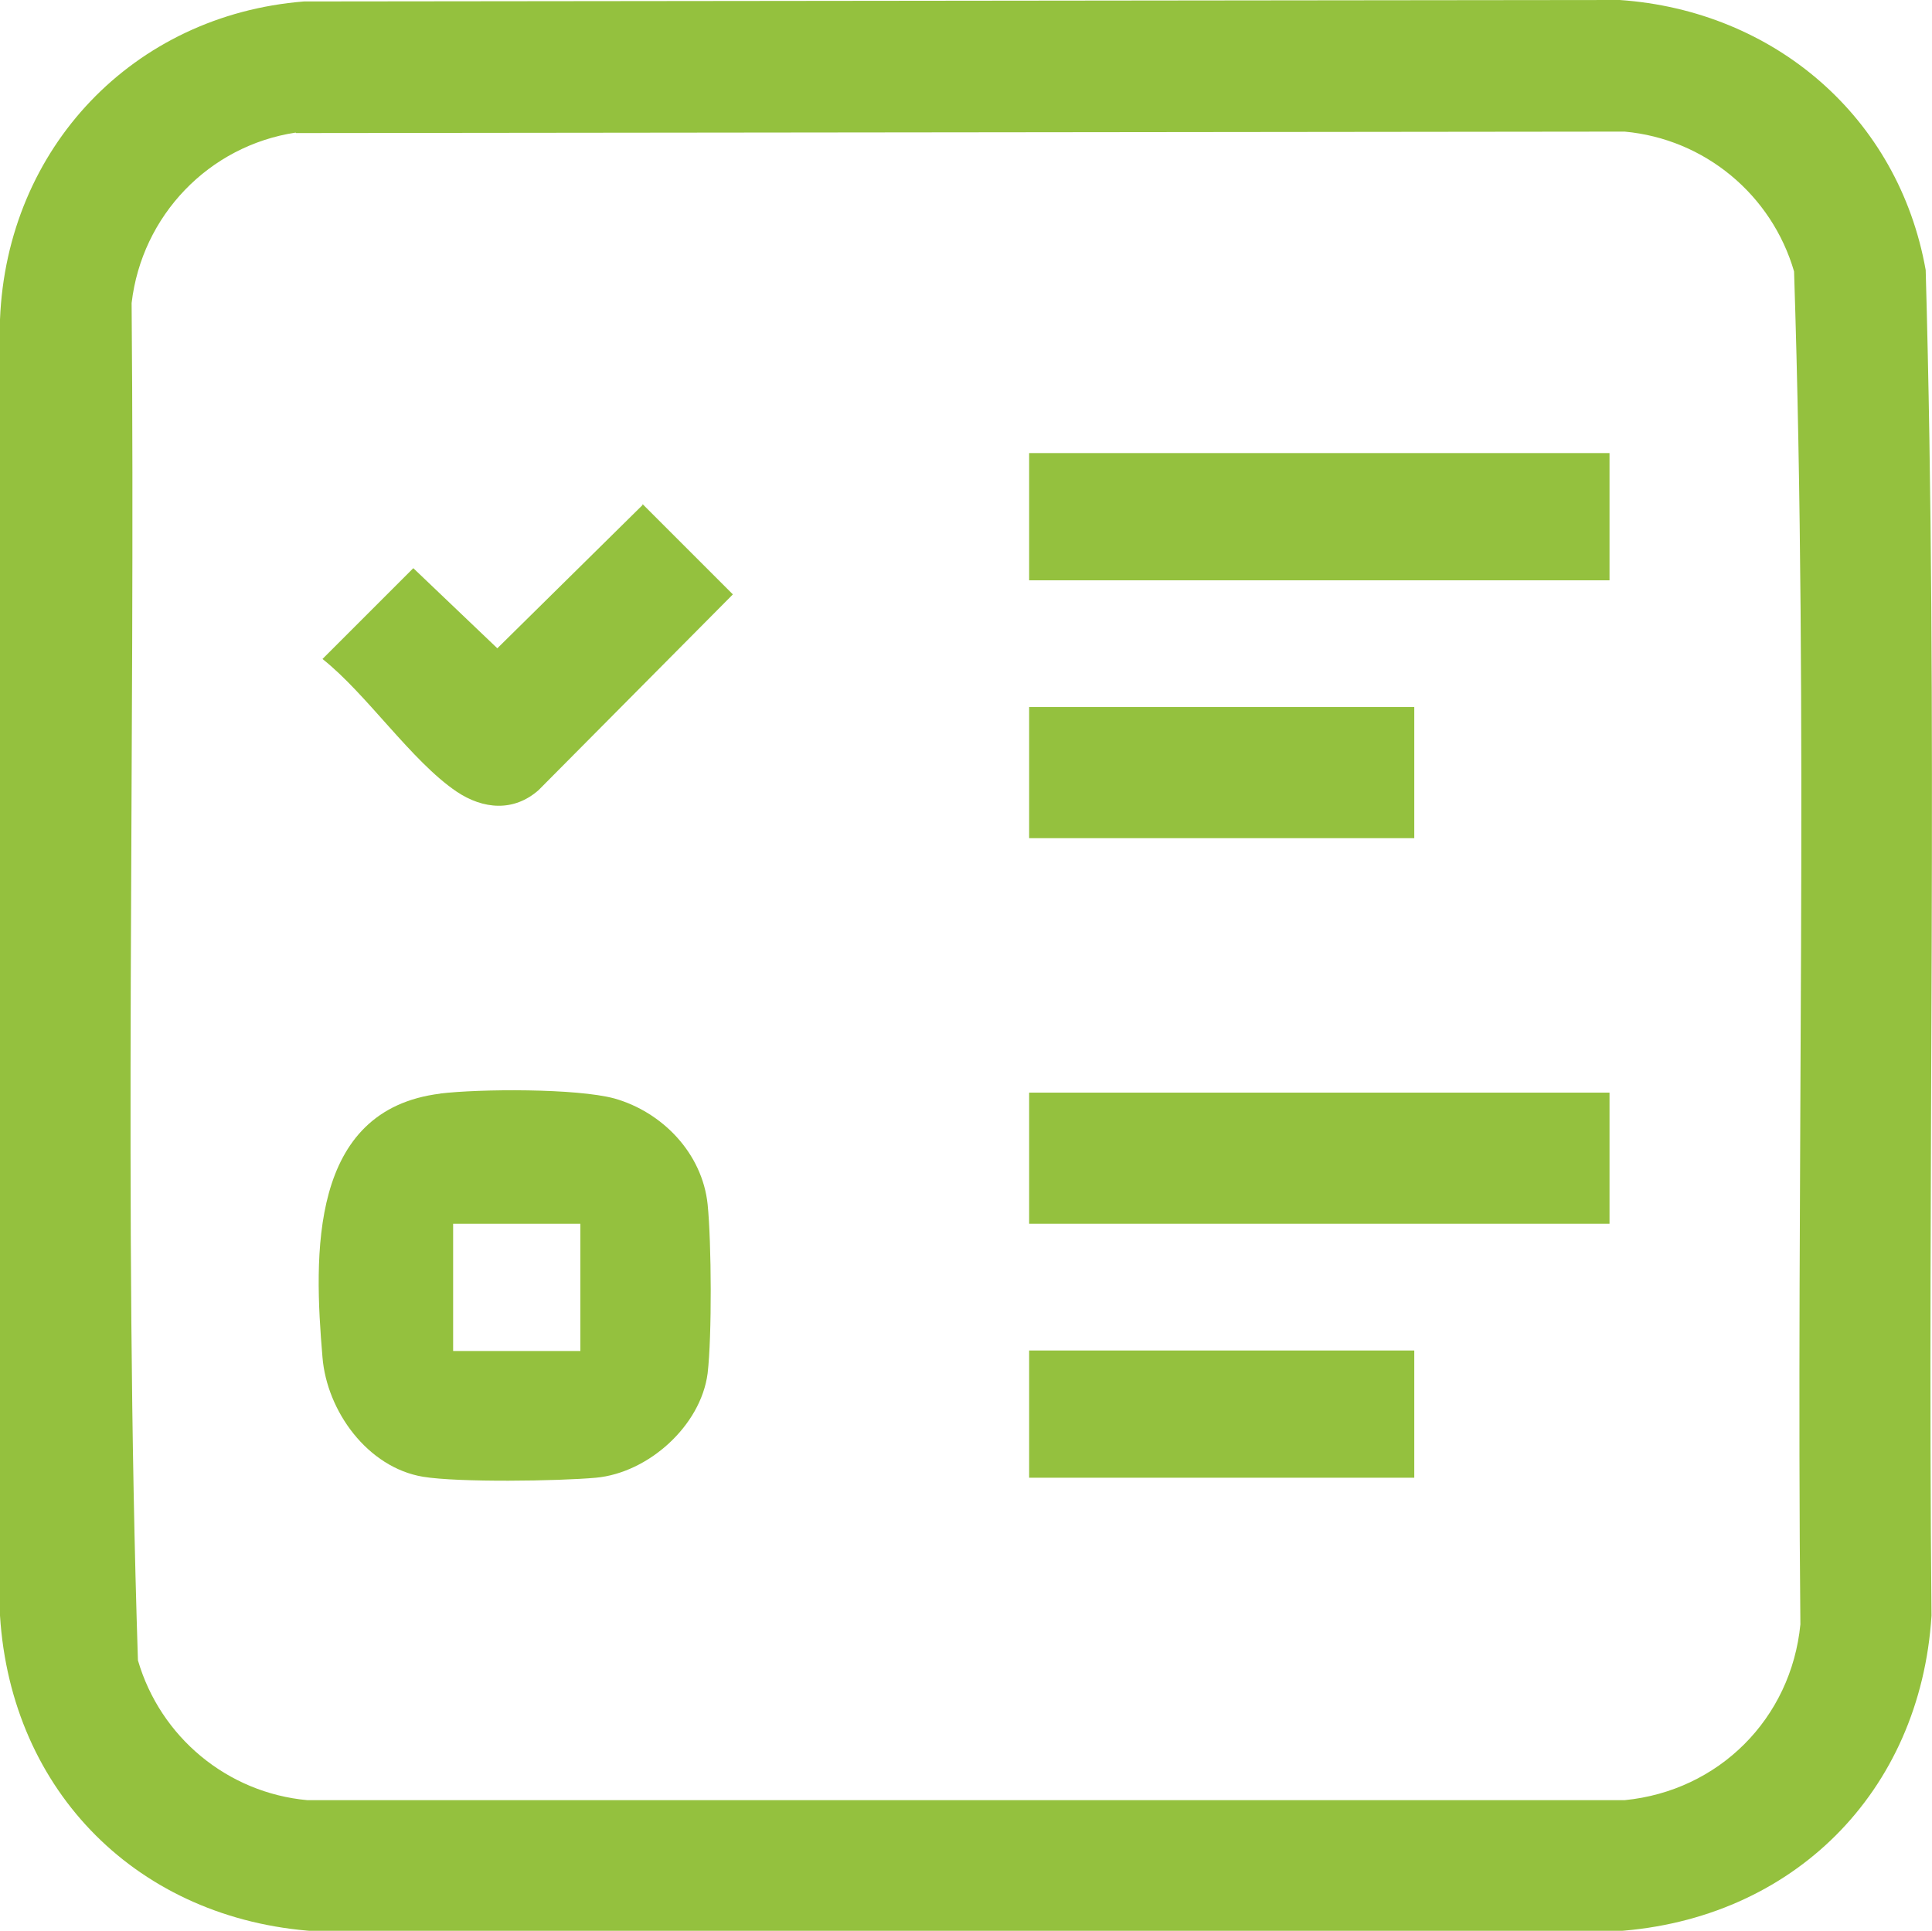
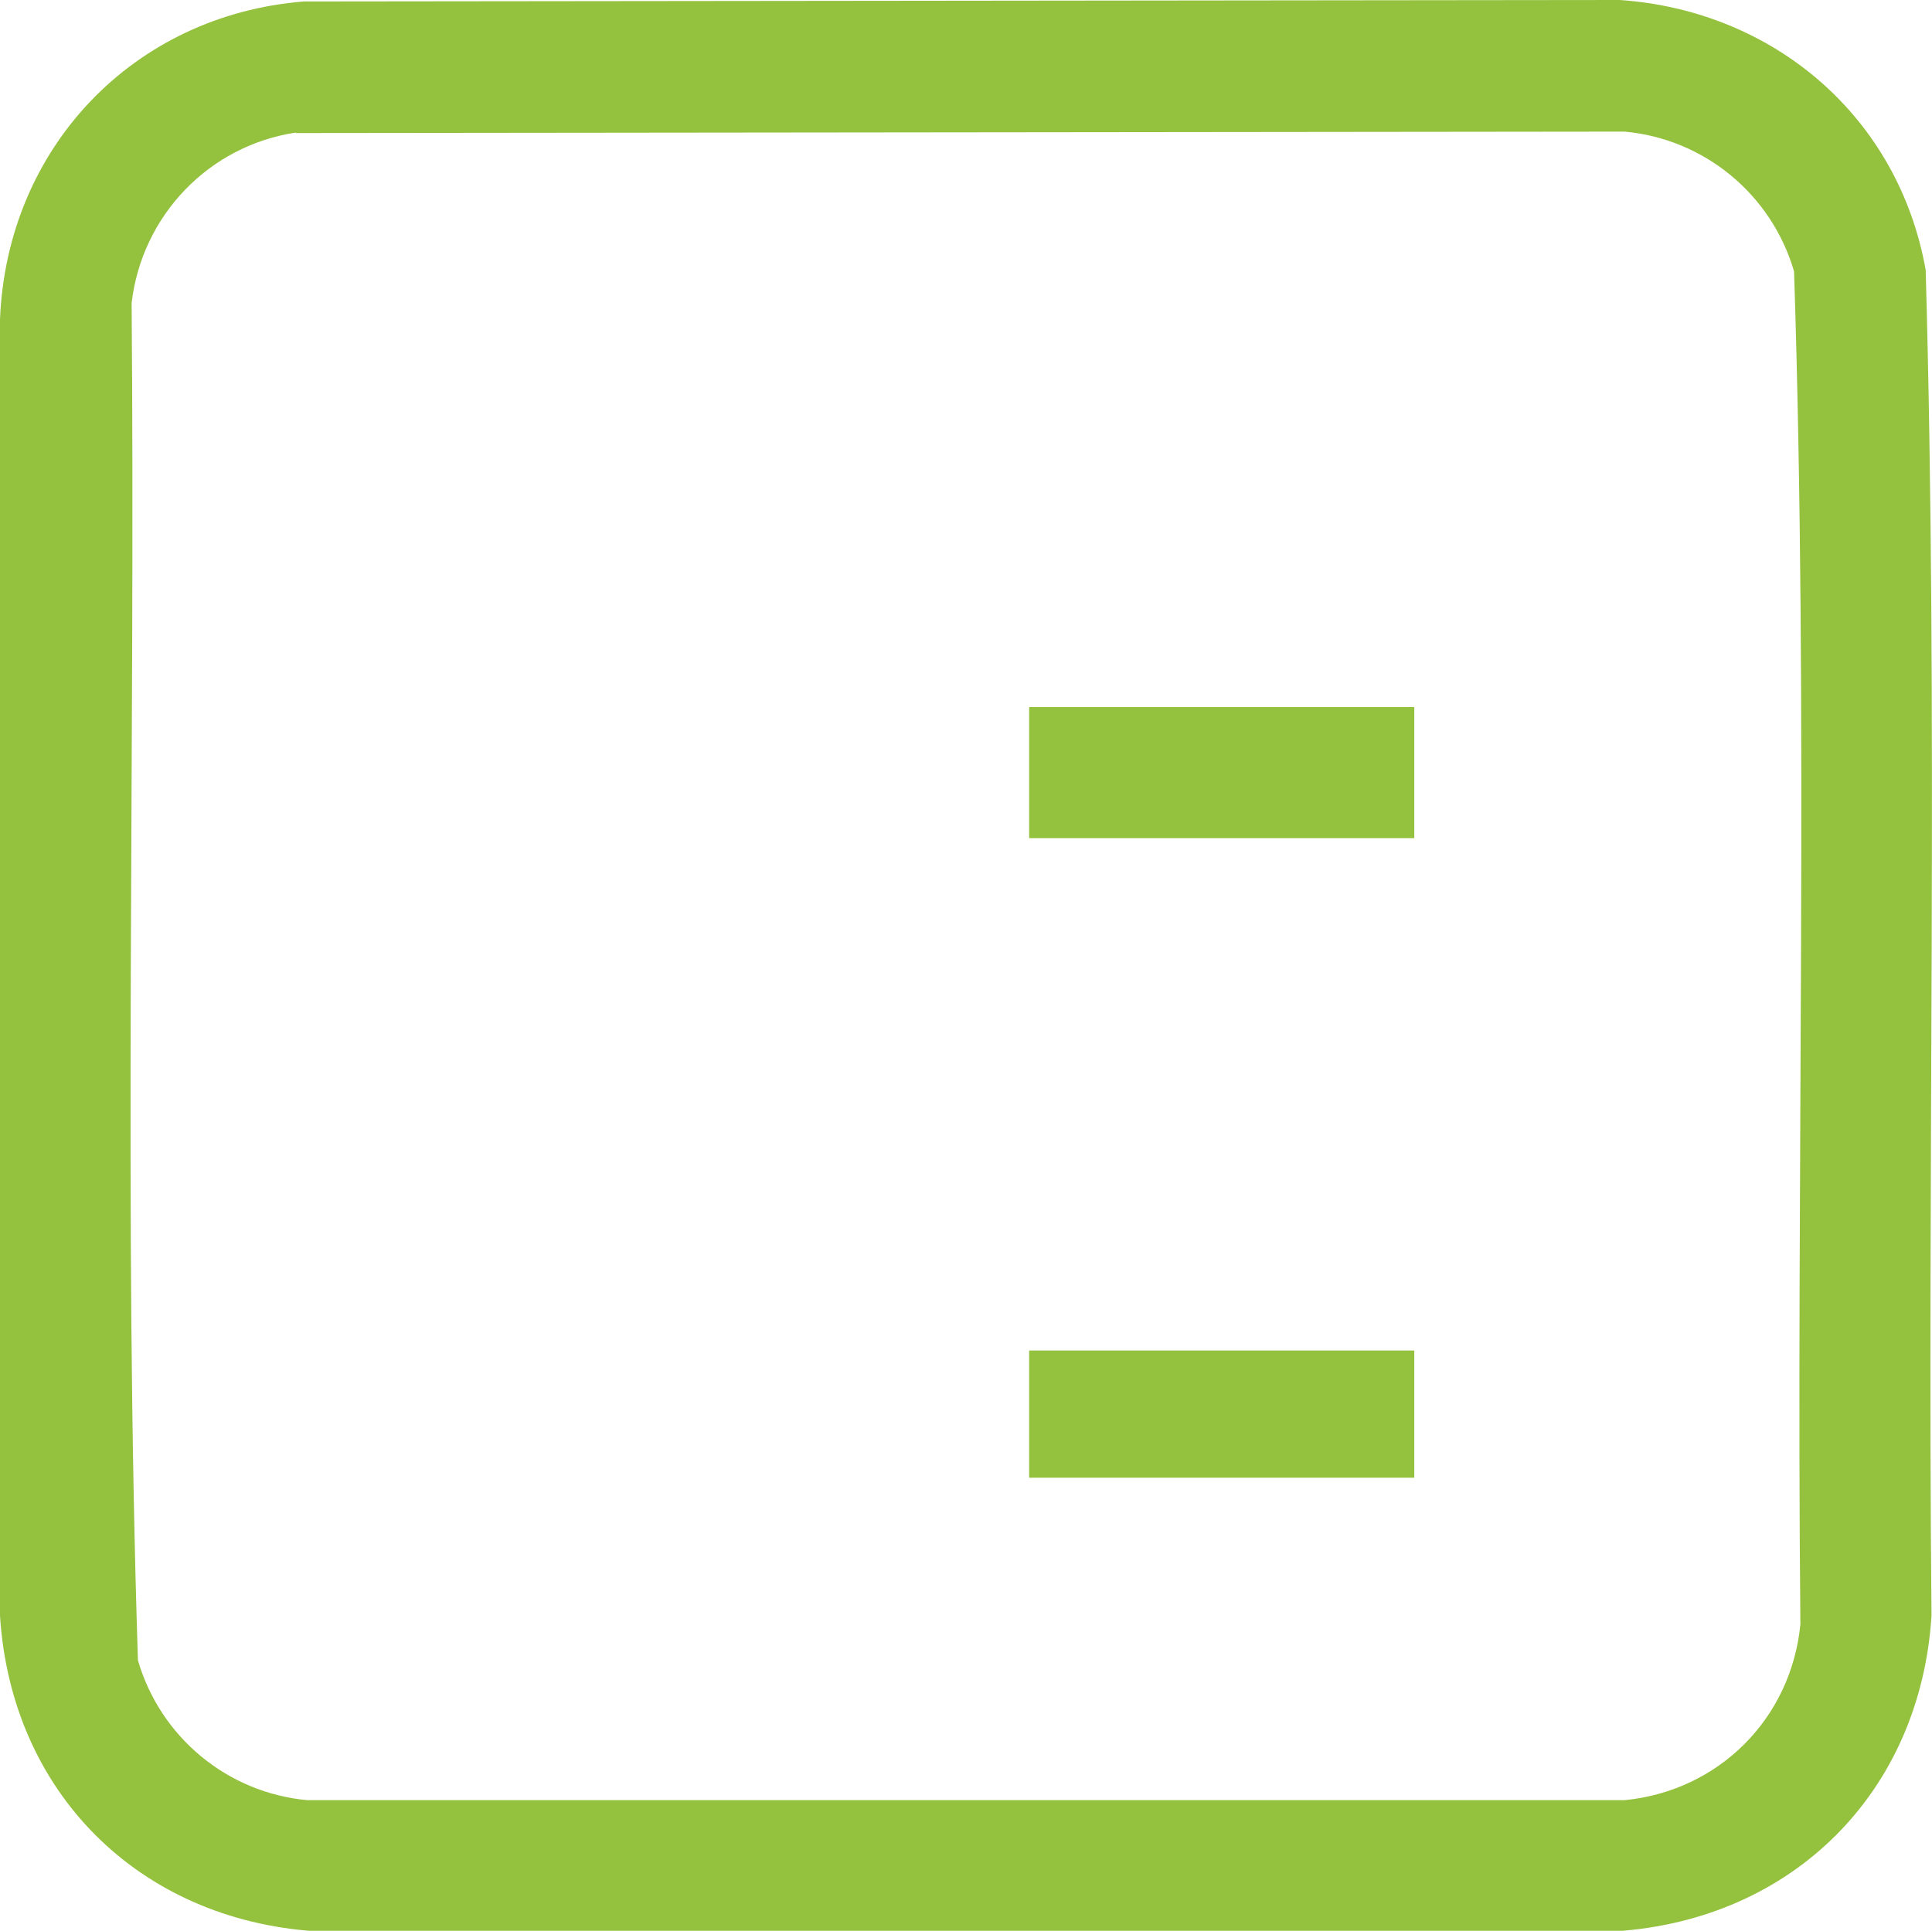
<svg xmlns="http://www.w3.org/2000/svg" id="Camada_2" data-name="Camada 2" viewBox="0 0 39.78 39.76">
  <defs>
    <style>
      .cls-1 {
        fill: #94c13e;
      }
    </style>
  </defs>
  <g id="Camada_1-2" data-name="Camada 1">
    <g>
      <path class="cls-1" d="M6.26.03l27.09-.03c3.18.22,5.74,2.41,6.3,5.56.26,9.22.03,18.48.12,27.71-.23,3.64-2.86,6.26-6.5,6.5H6.5C2.86,39.53.23,36.91,0,33.27V6.58C.14,3.05,2.74.31,6.26.03ZM6.09,2.73c-1.79.27-3.17,1.71-3.38,3.51.08,9.31-.17,18.66.13,27.95.46,1.58,1.84,2.73,3.49,2.88h27.12c1.94-.19,3.43-1.68,3.62-3.62-.09-9.28.17-18.6-.13-27.86-.46-1.58-1.84-2.73-3.49-2.88l-27.36.03Z" />
-       <path class="cls-1" d="M9.05,22.52c.83-.1,2.82-.11,3.6.1.99.28,1.81,1.13,1.92,2.18.08.79.09,2.71,0,3.48-.14,1.08-1.22,2.05-2.3,2.15-.78.07-2.83.1-3.56-.02-1.14-.19-1.98-1.35-2.07-2.46-.18-2.11-.28-5.1,2.43-5.43ZM11.95,25.2h-2.62v2.62h2.62v-2.62Z" />
-       <rect class="cls-1" x="21.19" y="22.5" width="11.95" height="2.7" />
-       <rect class="cls-1" x="21.19" y="9.33" width="11.95" height="2.62" />
-       <path class="cls-1" d="M13.23,10.38l1.86,1.86-4,4.03c-.51.45-1.14.4-1.69.03-.93-.63-1.85-2.01-2.76-2.73l1.87-1.87,1.73,1.65,2.99-2.95Z" />
      <rect class="cls-1" x="21.19" y="14.56" width="7.93" height="2.7" />
      <rect class="cls-1" x="21.19" y="27.81" width="7.93" height="2.62" />
    </g>
  </g>
</svg>